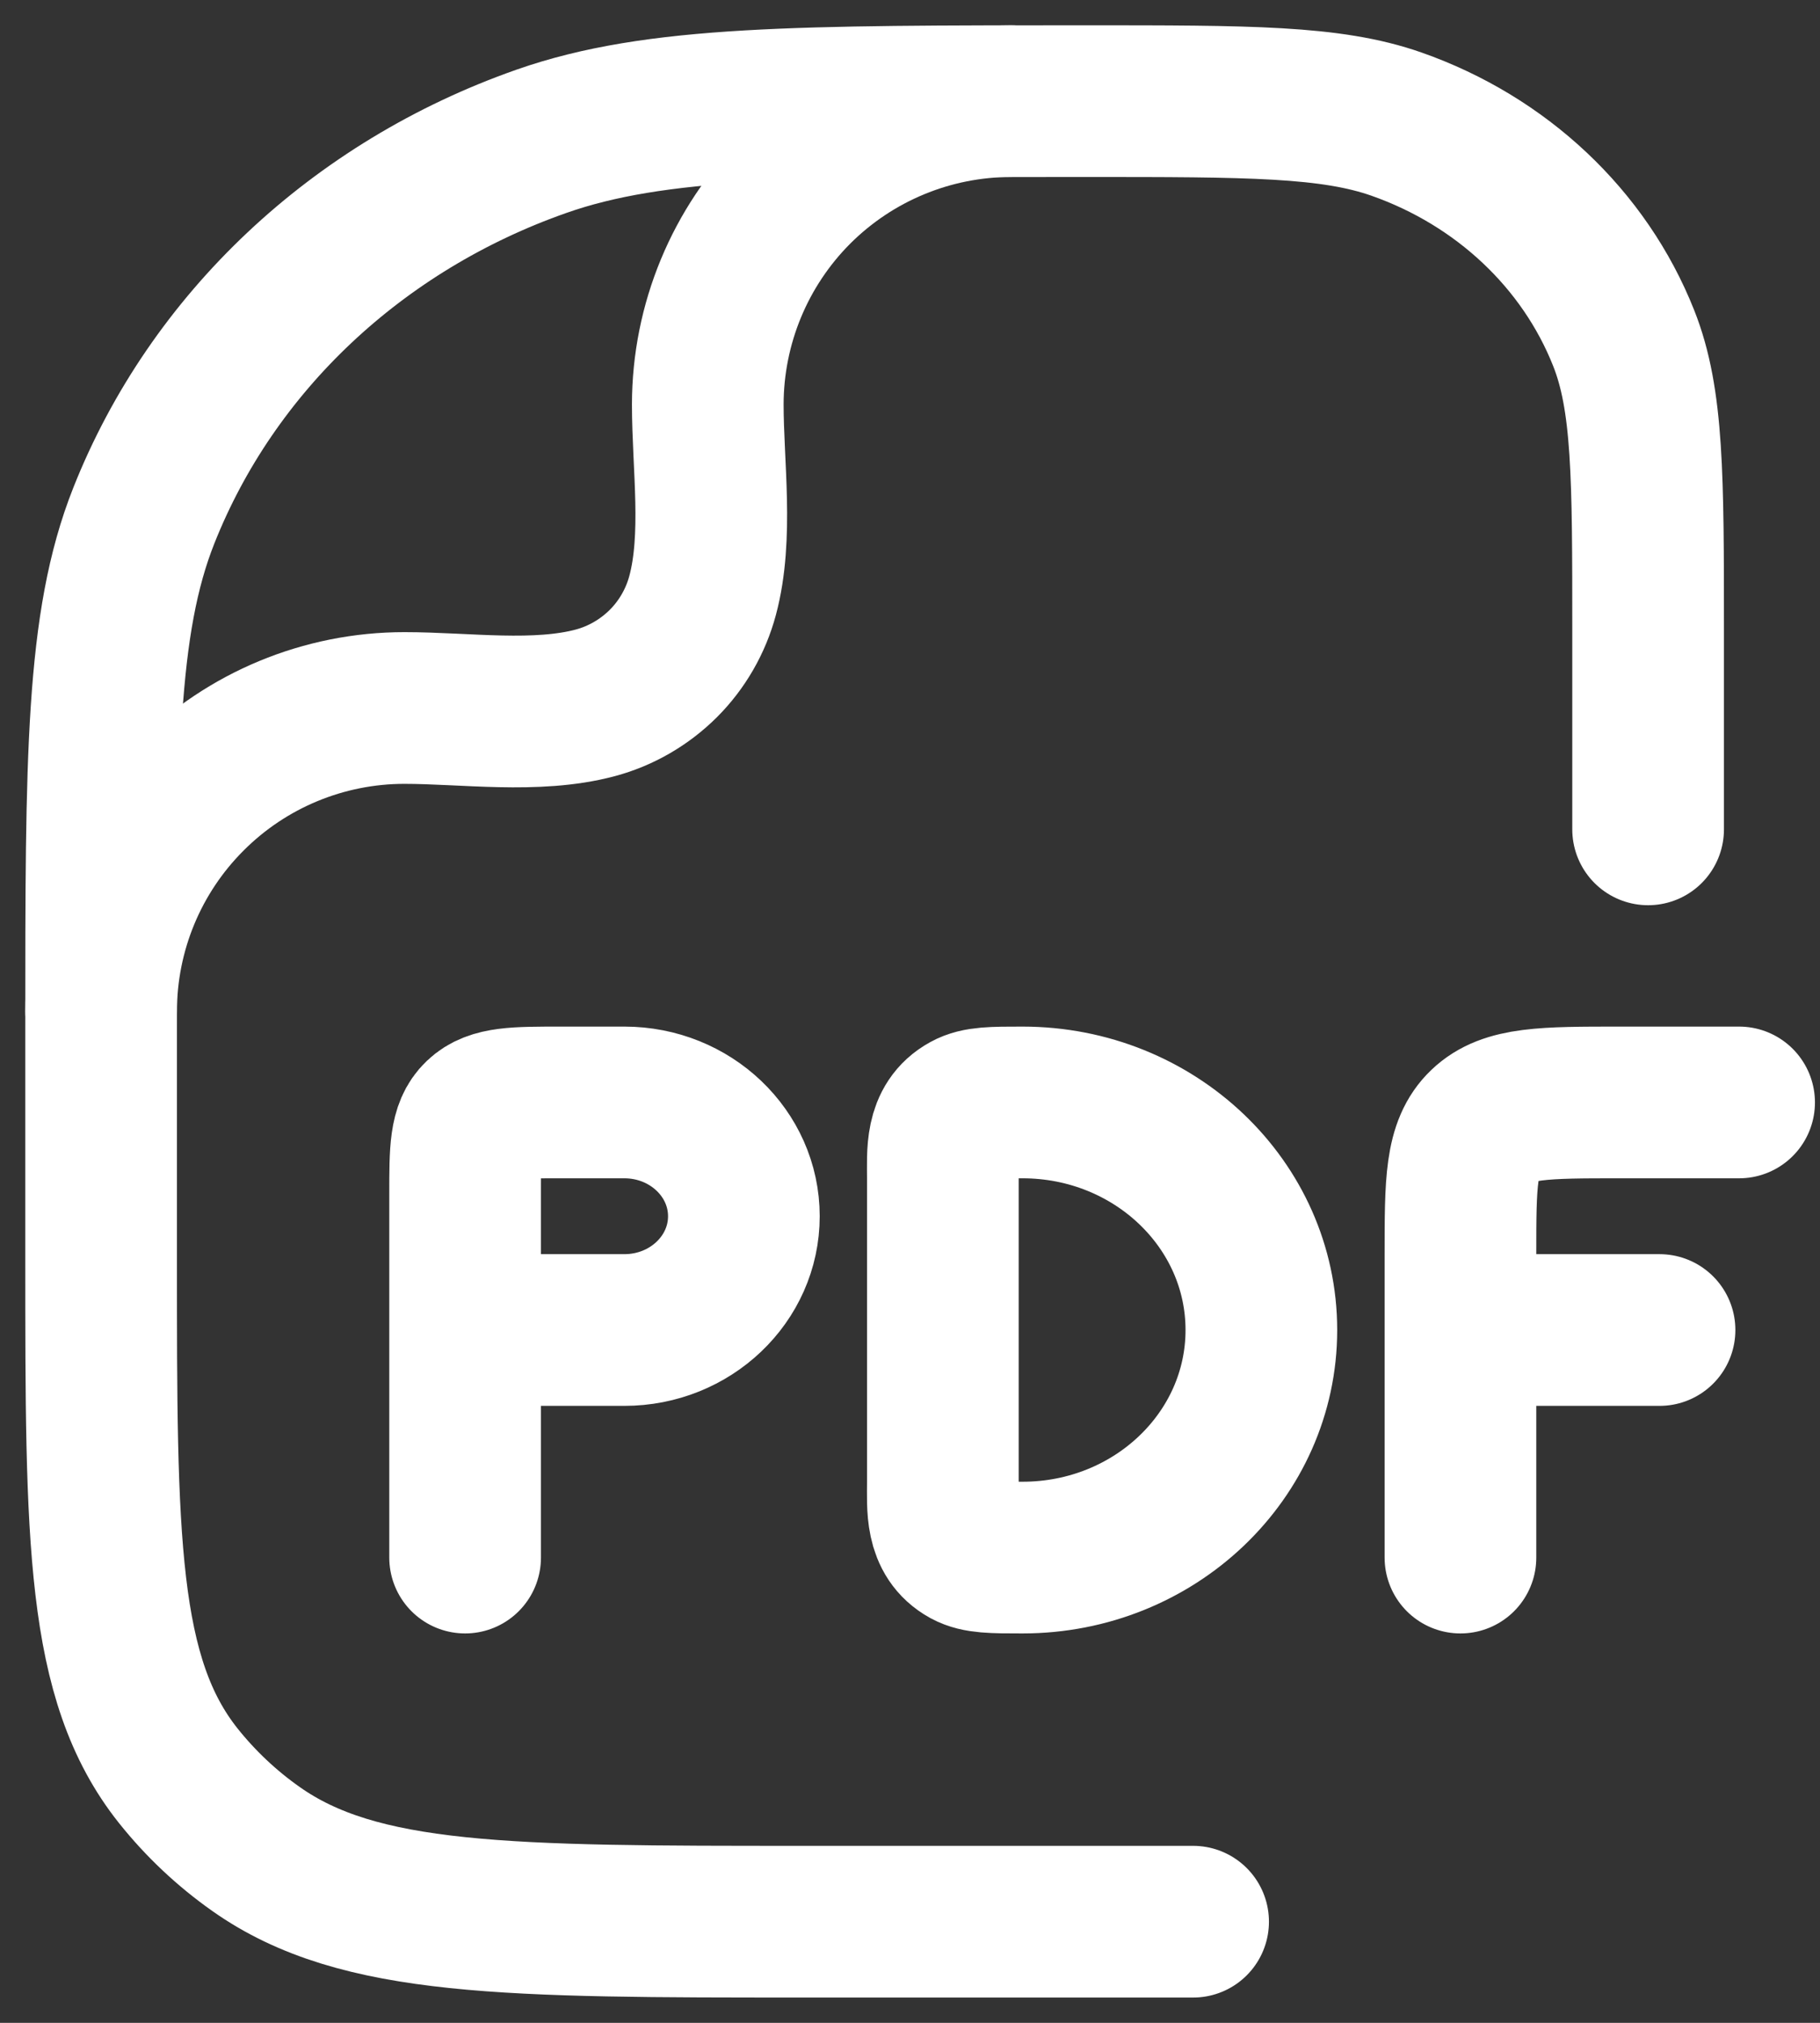
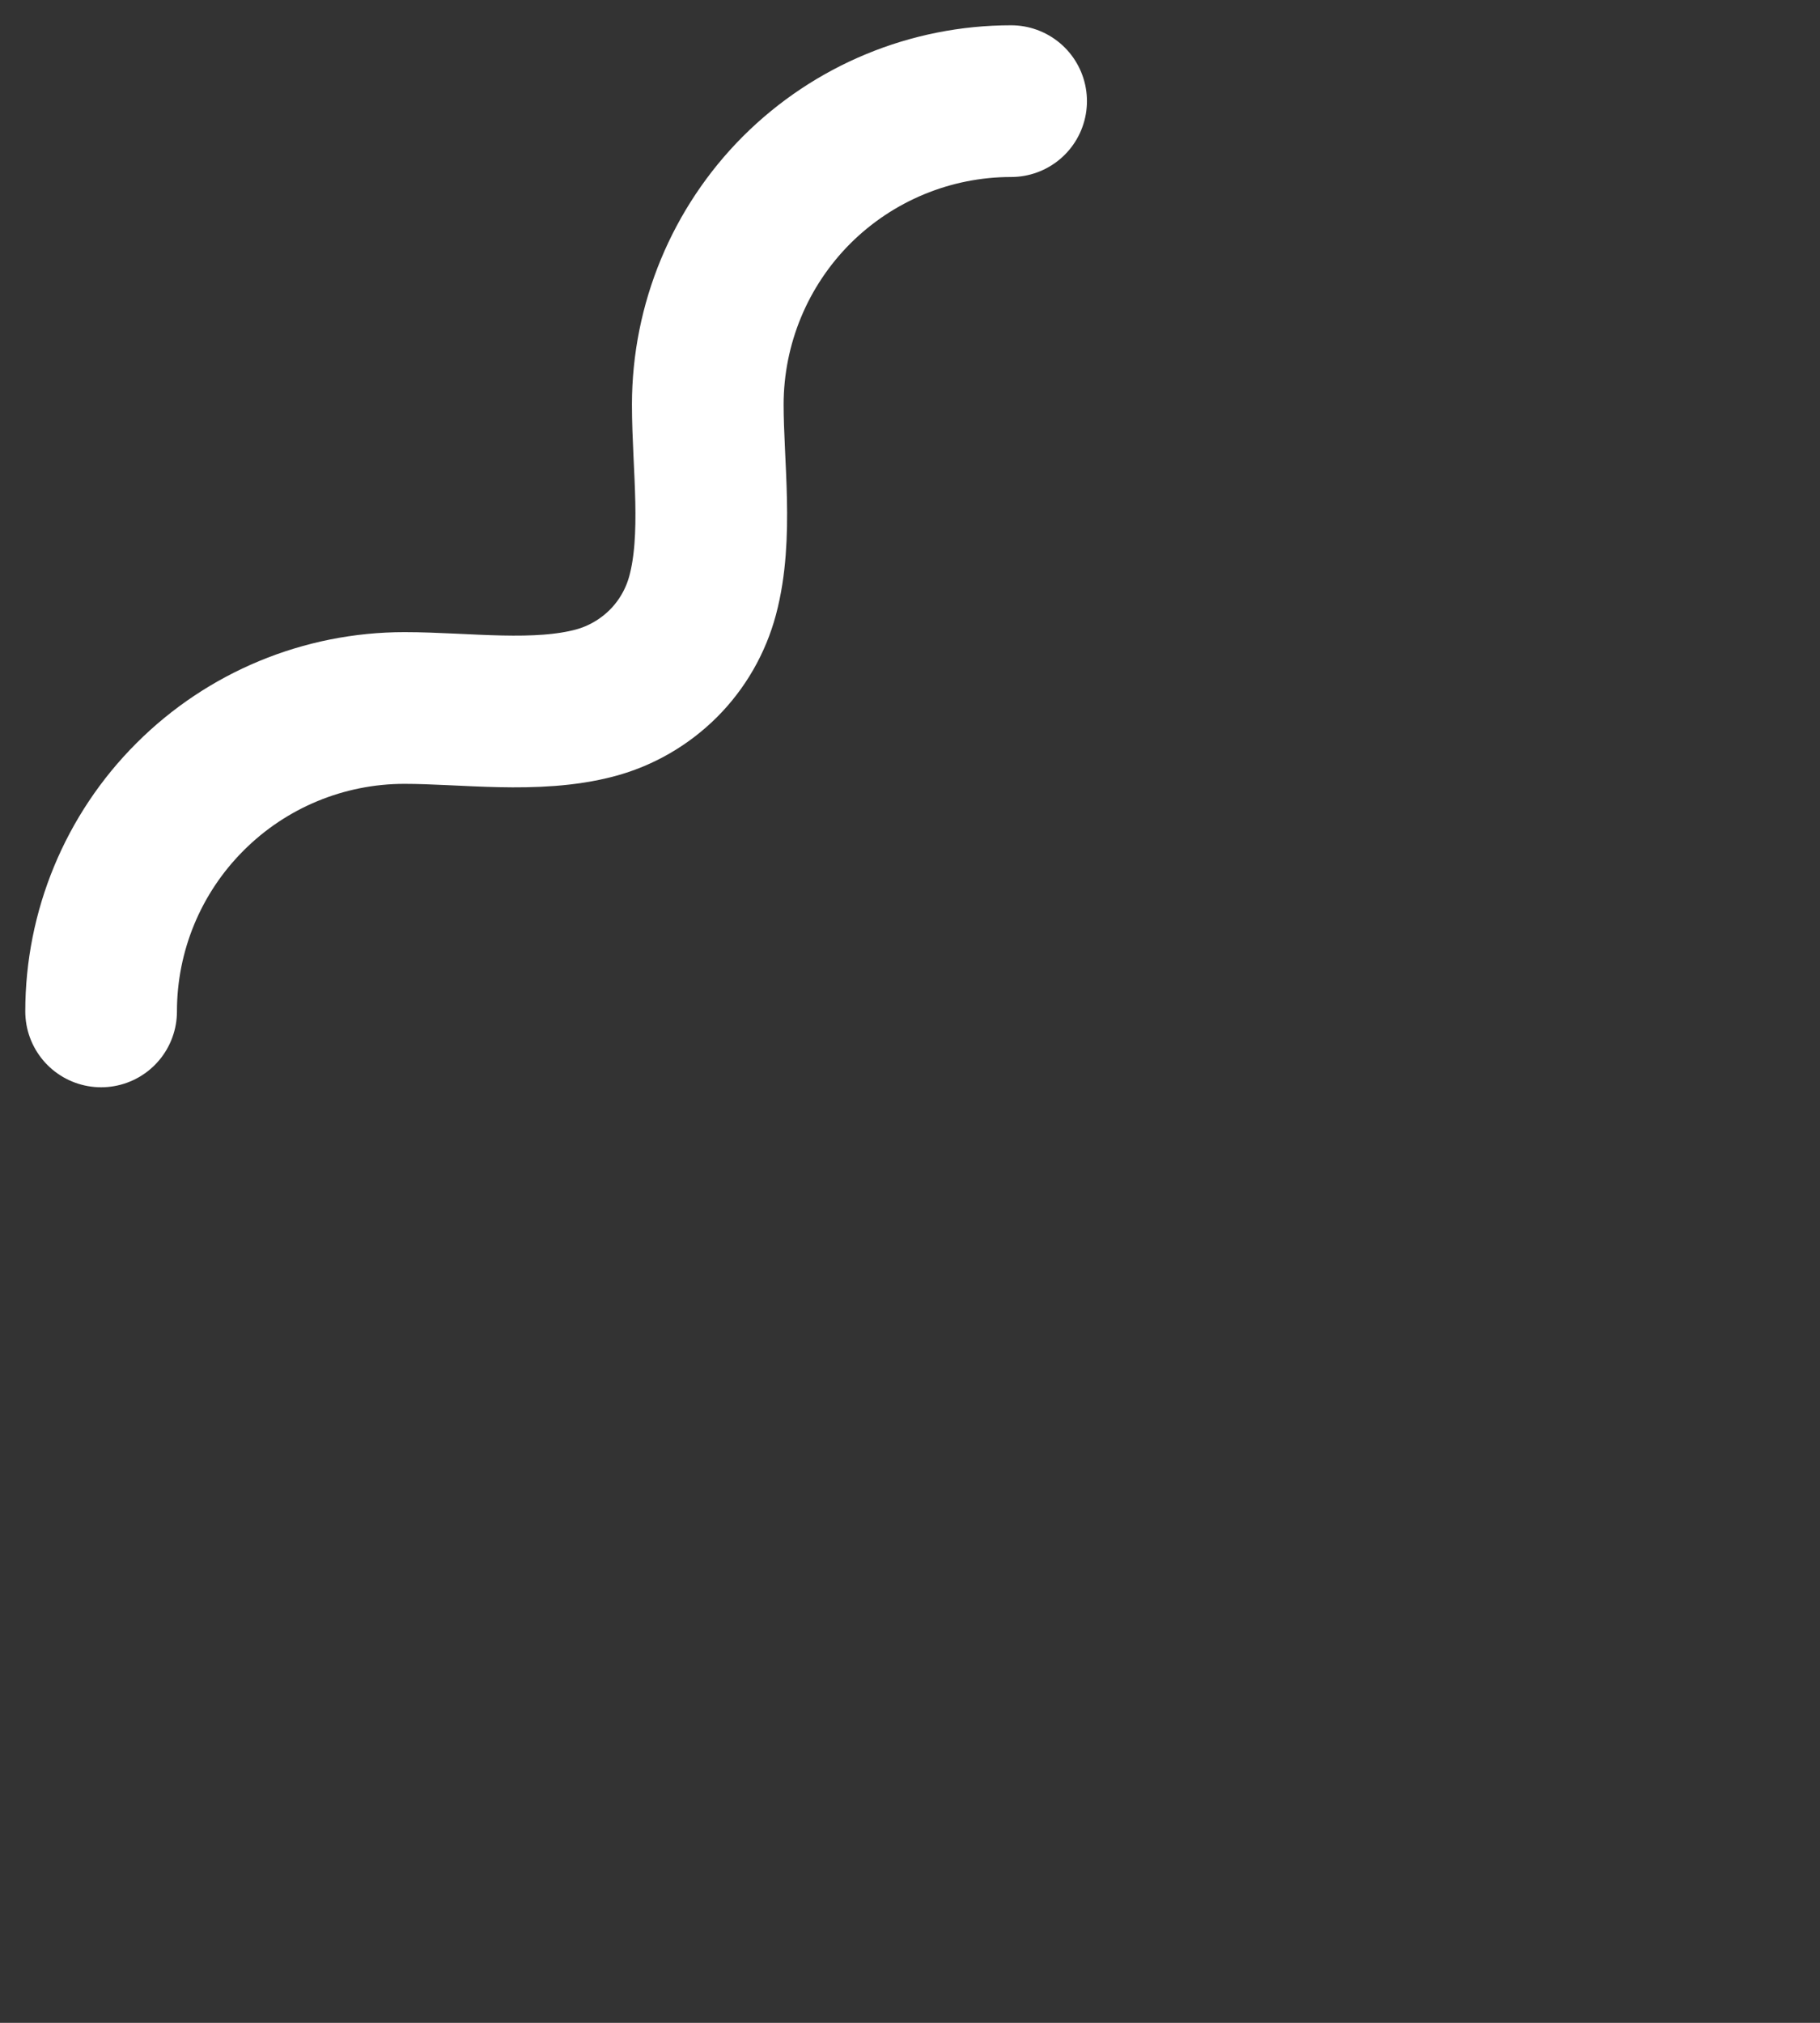
<svg xmlns="http://www.w3.org/2000/svg" width="18" height="20" viewBox="0 0 18 20" fill="none">
  <rect x="0" y="0" width="18" height="20" fill="#333333" stroke="none" />
-   <path d="M4.6 15.4V13.15M4.6 13.15V11.8C4.6 11.377 4.6 11.164 4.739 11.032C4.877 10.9 5.1 10.9 5.545 10.9H6.175C6.828 10.9 7.357 11.404 7.357 12.025C7.357 12.646 6.828 13.15 6.175 13.15H4.6ZM17.2 10.9H16.019C15.277 10.9 14.905 10.9 14.675 11.12C14.444 11.34 14.444 11.693 14.444 12.401V13.15M14.444 13.15V15.4M14.444 13.15H16.413M12.475 13.15C12.475 14.392 11.418 15.4 10.113 15.4C9.818 15.4 9.672 15.4 9.561 15.34C9.299 15.196 9.325 14.904 9.325 14.651V11.65C9.325 11.397 9.298 11.105 9.561 10.961C9.671 10.9 9.818 10.9 10.113 10.9C11.418 10.9 12.475 11.908 12.475 13.15Z" stroke="white" stroke-width="1.5" stroke-linecap="round" stroke-linejoin="round" />
-   <path d="M11.8 19H7.954C5.02 19 3.551 19 2.533 18.282C2.243 18.078 1.984 17.834 1.763 17.557C1 16.598 1 15.217 1 12.454V10.164C1 7.497 1 6.163 1.422 5.099C2.101 3.386 3.535 2.036 5.355 1.397C6.486 1 7.901 1 10.736 1C12.354 1 13.164 1 13.811 1.227C14.85 1.592 15.67 2.364 16.058 3.342C16.3 3.95 16.3 4.713 16.3 6.236V8.2" stroke="white" stroke-width="1.5" stroke-linecap="round" stroke-linejoin="round" />
  <path d="M1 10C1 9.204 1.316 8.441 1.879 7.879C2.441 7.316 3.204 7 4 7C4.599 7 5.306 7.105 5.888 6.949C6.142 6.881 6.374 6.746 6.561 6.56C6.747 6.374 6.881 6.141 6.949 5.887C7.105 5.305 7 4.598 7 3.999C7.001 3.203 7.317 2.441 7.879 1.878C8.442 1.316 9.205 1 10 1" stroke="white" stroke-width="1.5" stroke-linecap="round" stroke-linejoin="round" />
</svg>